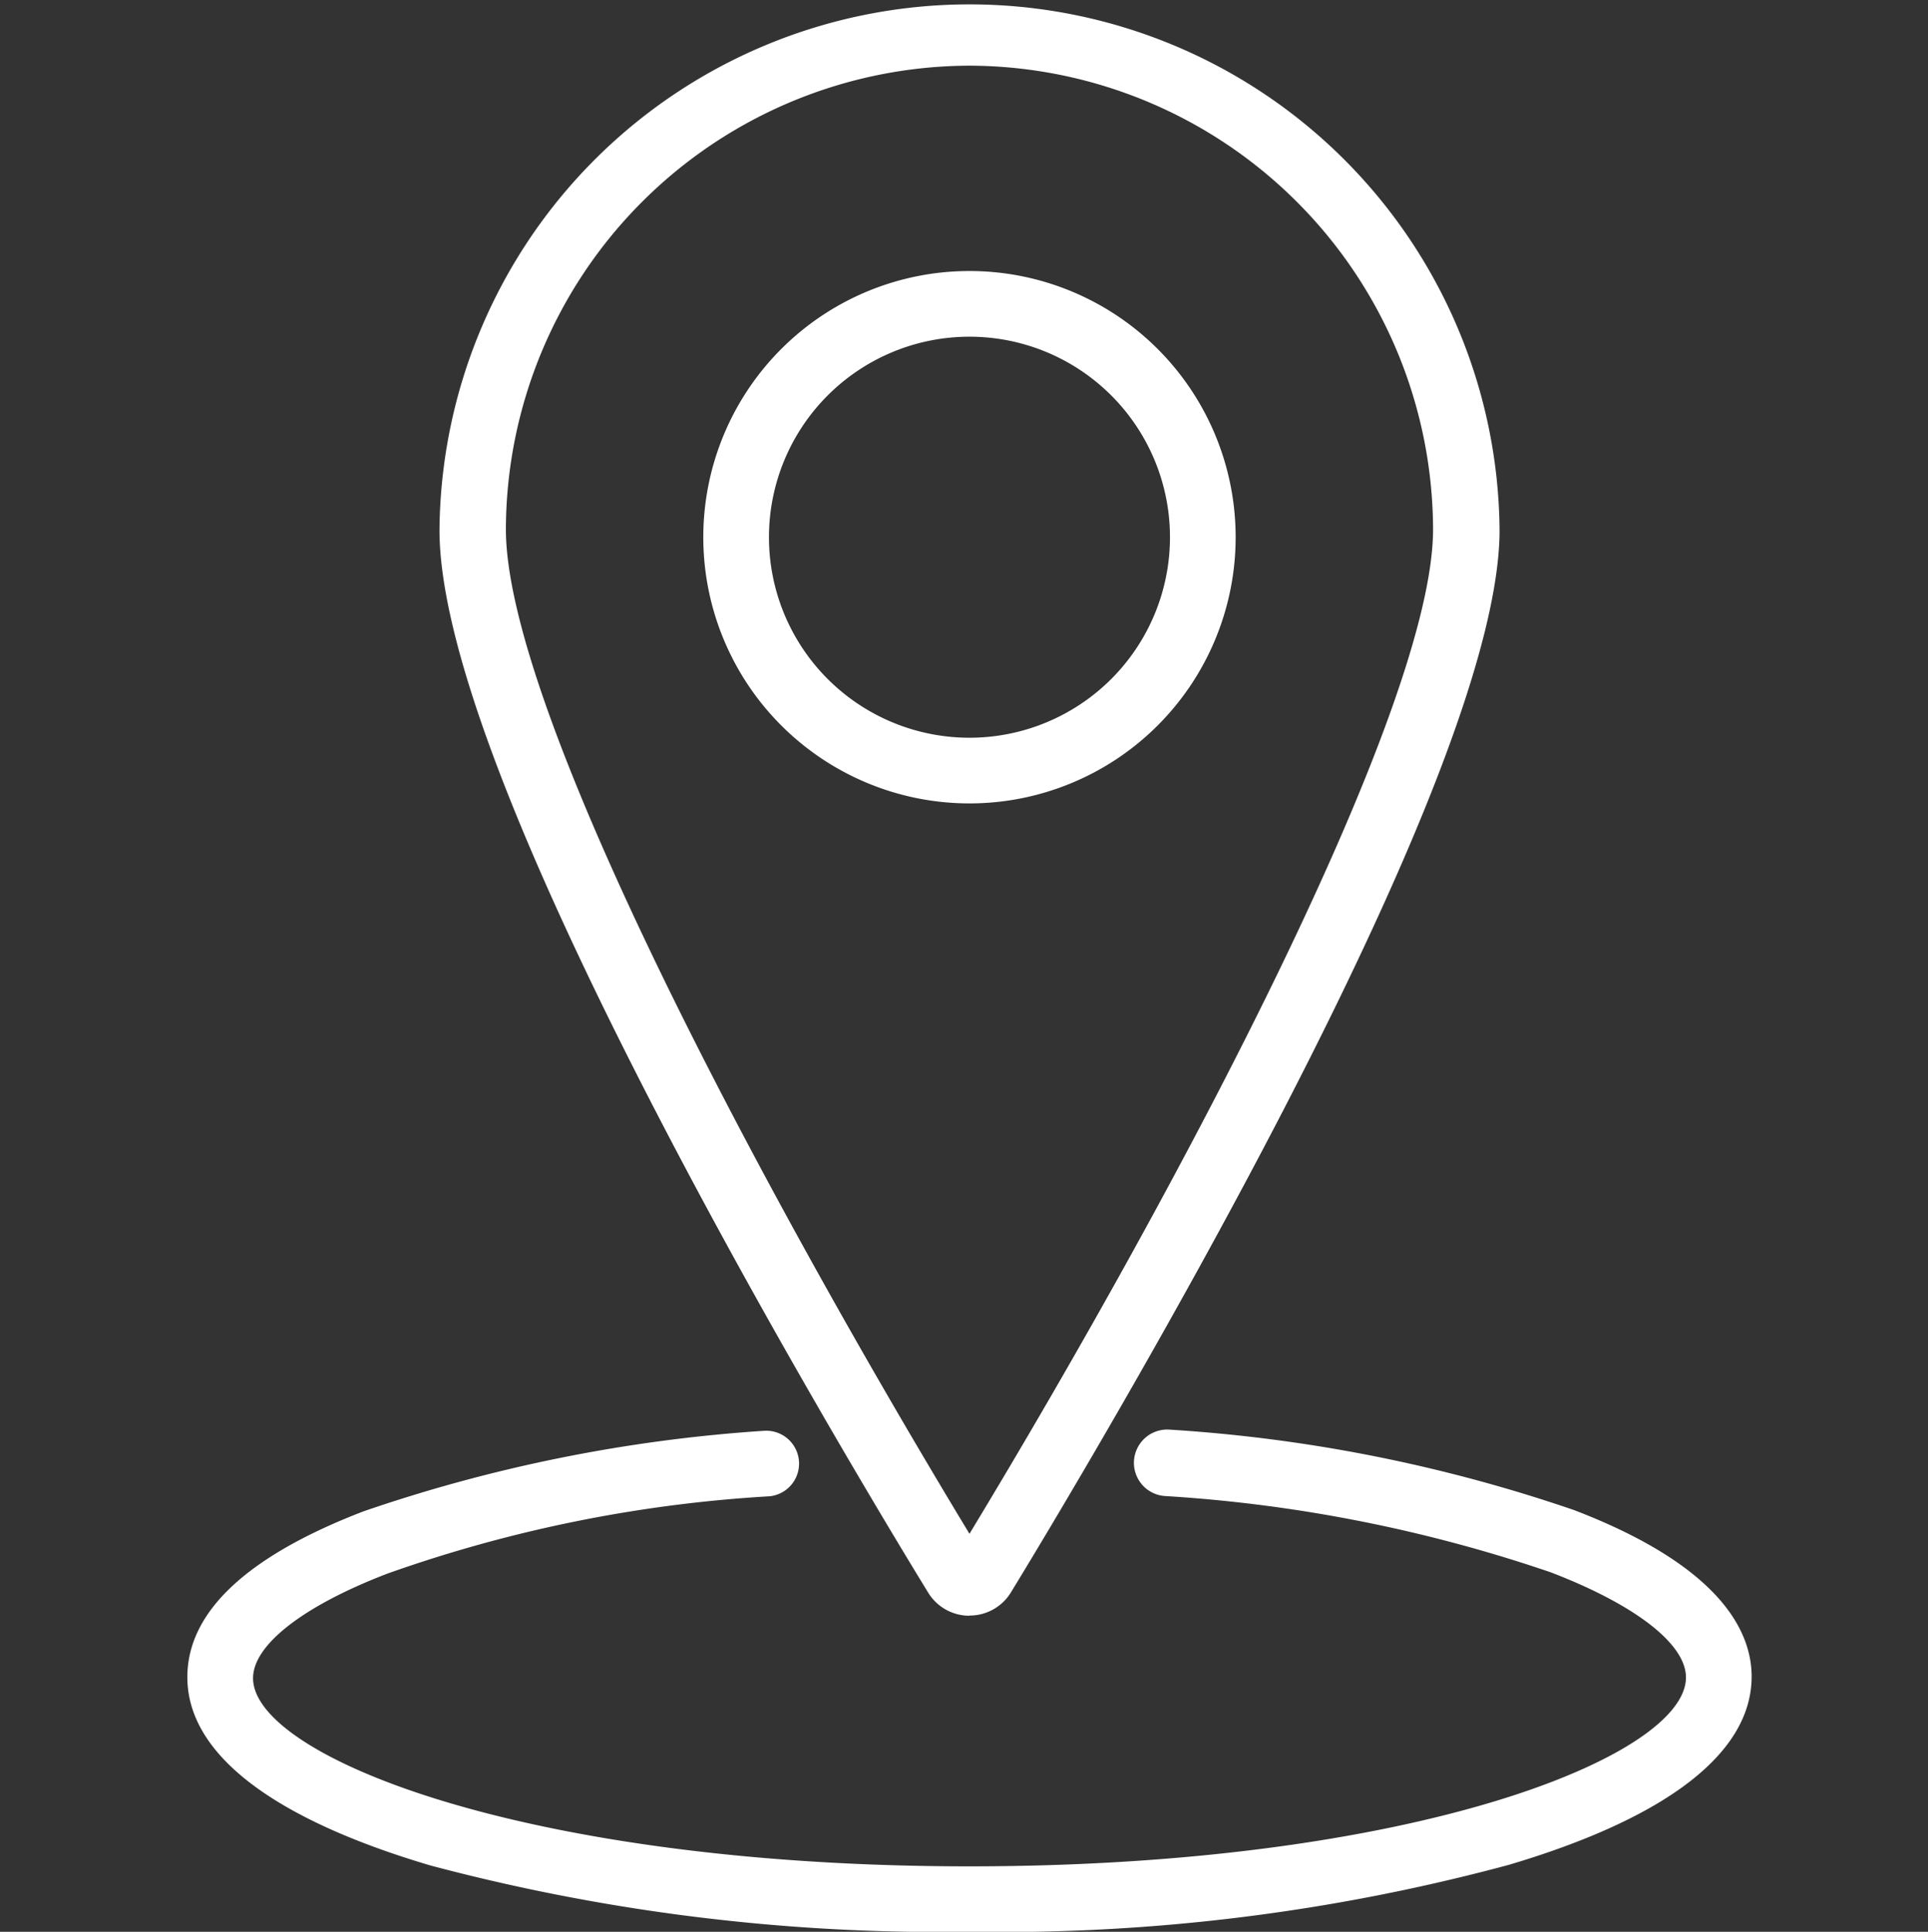
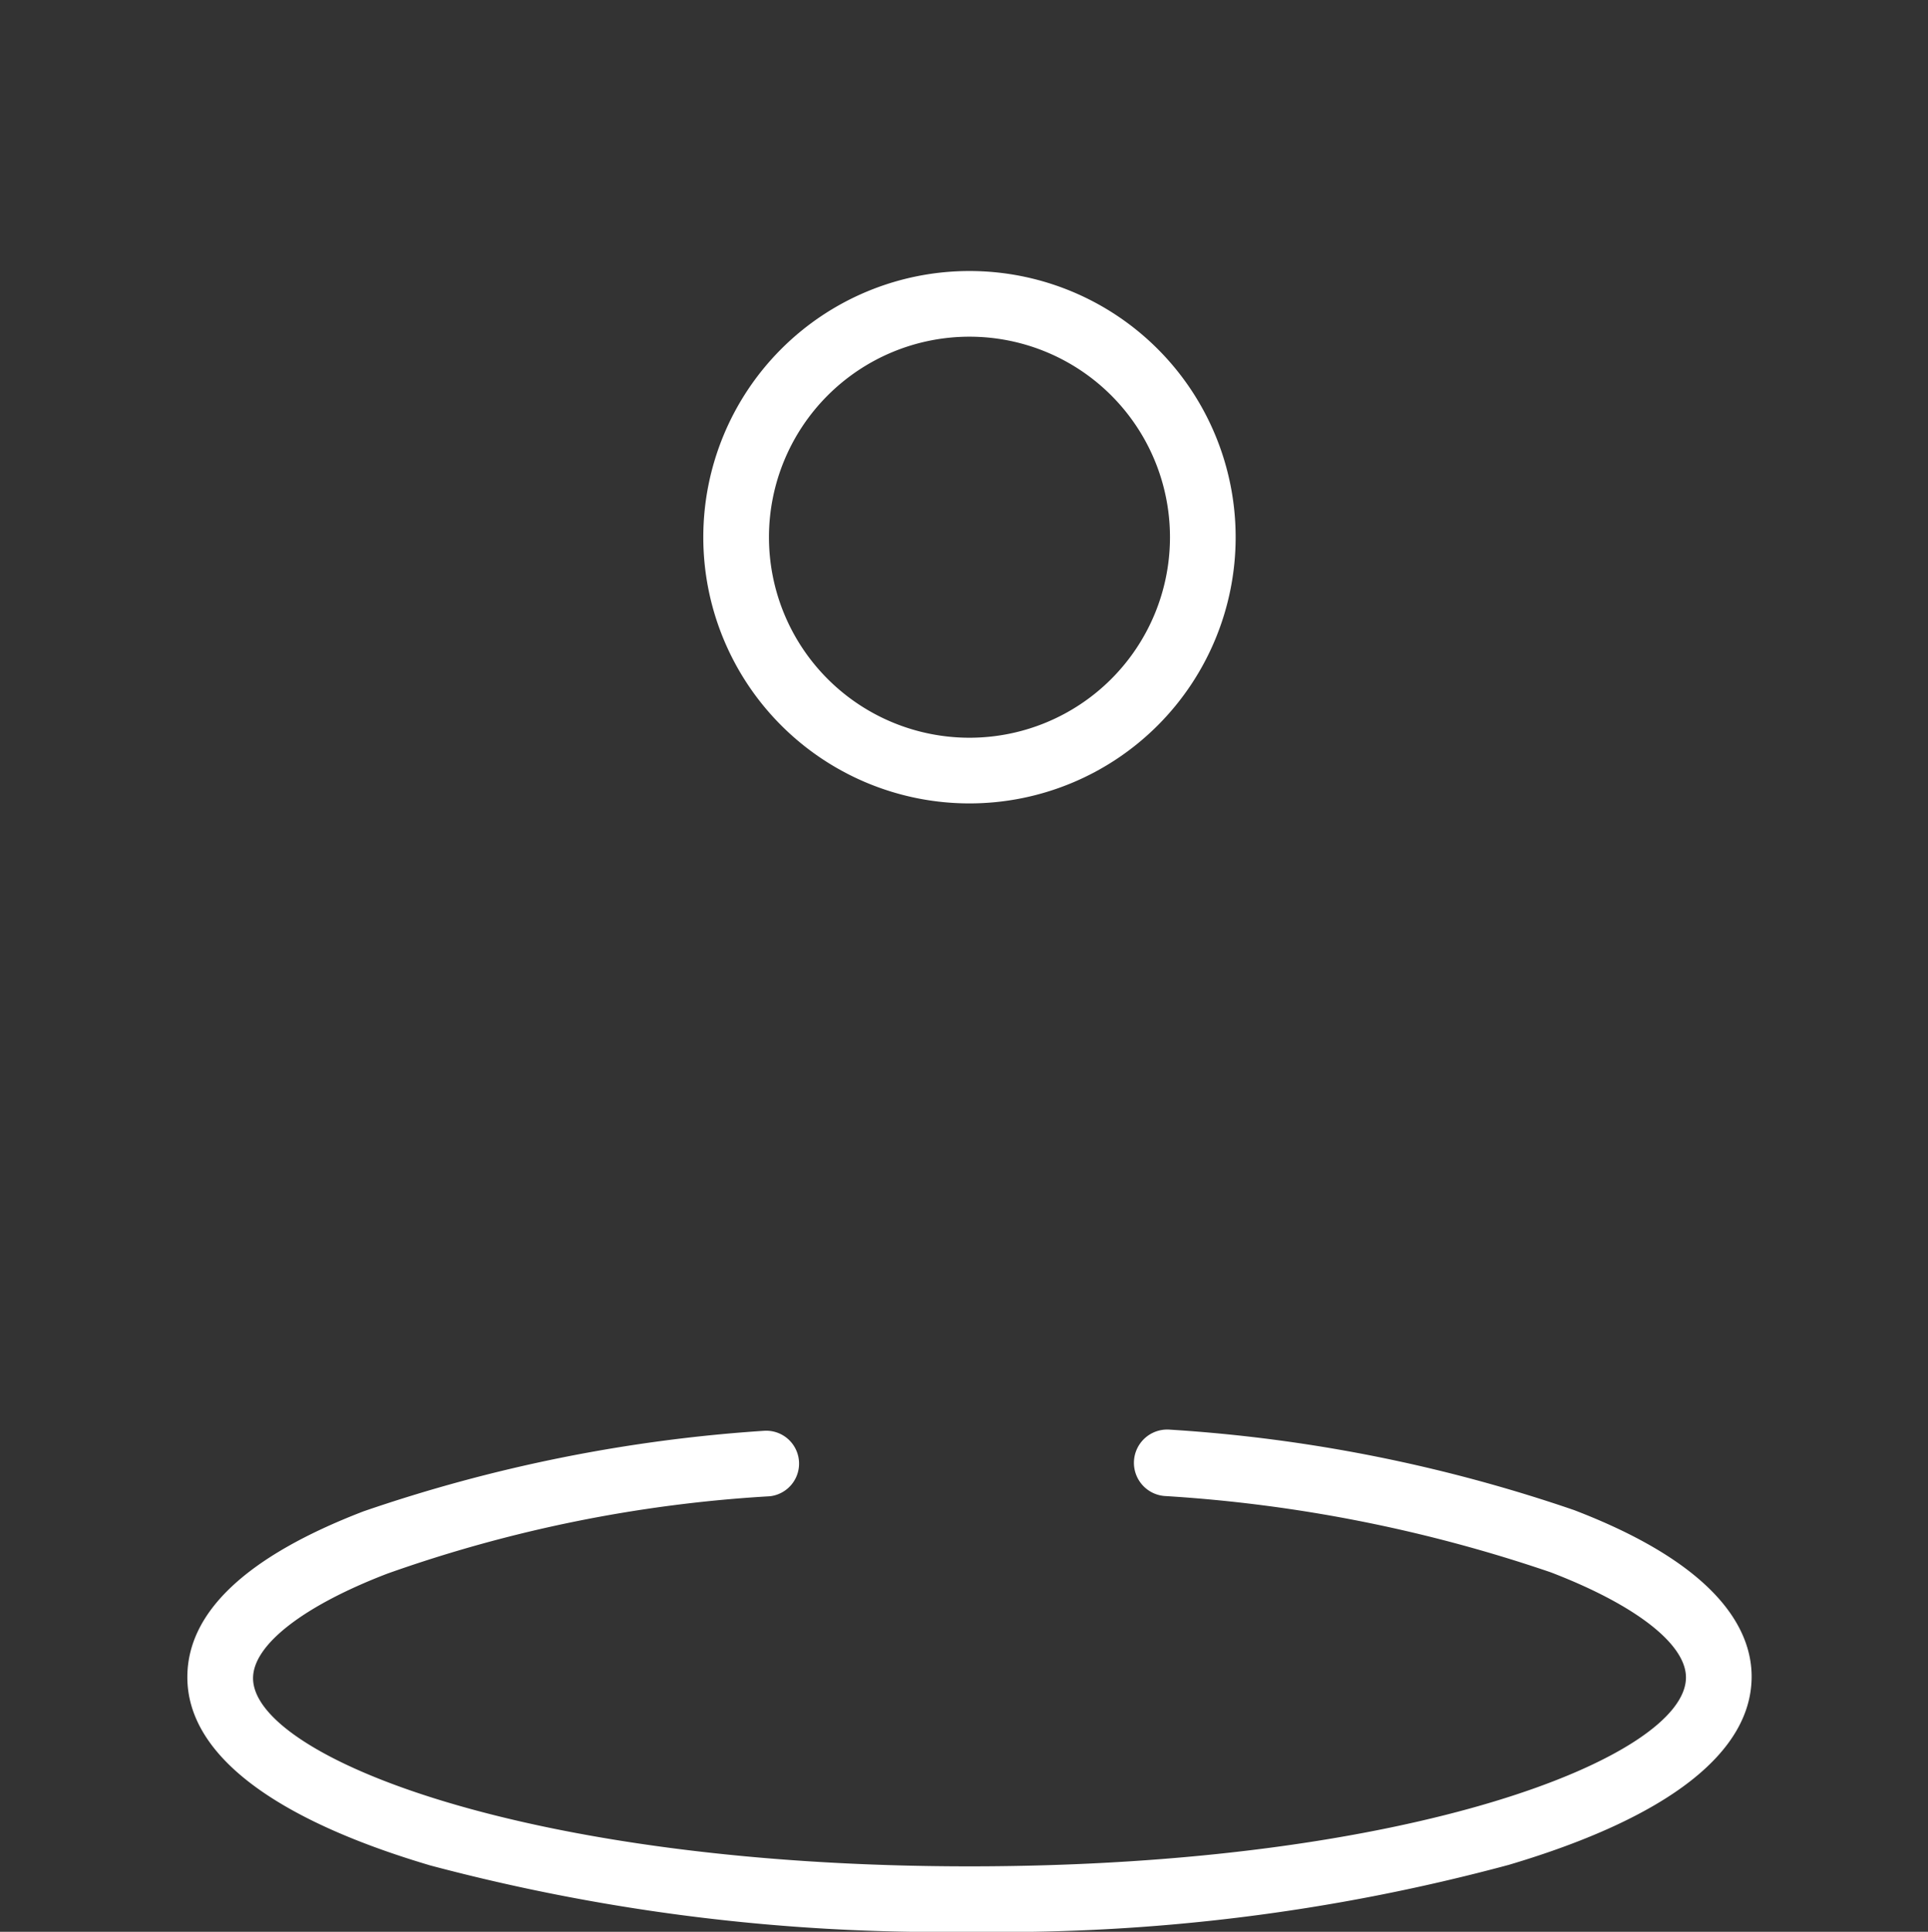
<svg xmlns="http://www.w3.org/2000/svg" width="52.319" height="52.418" viewBox="0 0 52.319 52.418">
  <rect x="0" y="0" width="52.319" height="52.418" fill="#333333" stroke="none" />
  <defs>
    <style>.a{fill:#fff;}.b{fill:none;}</style>
  </defs>
  <g transform="translate(0 0)">
-     <path class="a" d="M36.944,43.842a1.31,1.31,0,0,1-1.122-.629c-.964-1.573-4.34-7.155-7.4-13.073-3.889-7.517-5.86-12.816-5.86-15.757a14.384,14.384,0,0,1,28.767,0c0,2.9-1.971,8.2-5.86,15.725-3.061,5.918-6.442,11.532-7.4,13.1a1.31,1.31,0,0,1-1.122.629Zm0-42.06a12.617,12.617,0,0,0-12.58,12.58c0,4.822,6.694,17.529,12.58,27.257,5.9-9.75,12.58-22.482,12.58-27.257a12.617,12.617,0,0,0-12.58-12.58Z" transform="translate(-10.636 0)" />
    <path class="a" d="M43.443,28.476a7.223,7.223,0,1,1,7.223-7.223,7.223,7.223,0,0,1-7.223,7.223Zm0-12.664a5.441,5.441,0,1,0,5.441,5.441A5.441,5.441,0,0,0,43.443,15.812Z" transform="translate(-17.135 -6.676)" />
    <path class="a" d="M30.734,87.626a53.845,53.845,0,0,1-14.63-1.8C11.79,84.549,9.51,82.782,9.51,80.717c0-1.766,1.609-3.281,4.781-4.5a41.821,41.821,0,0,1,10.882-2.186.892.892,0,0,1,.147,1.777,37.461,37.461,0,0,0-10.384,2.1c-2.28.875-3.643,1.934-3.643,2.836,0,2.118,7.386,5.106,19.442,5.106s19.442-2.988,19.442-5.126c0-.907-1.373-1.971-3.669-2.852a39.891,39.891,0,0,0-10.484-2.071.9.9,0,0,1,.152-1.8,41.774,41.774,0,0,1,10.961,2.181c3.984,1.525,4.822,3.3,4.822,4.518,0,2.065-2.28,3.832-6.594,5.111A52.974,52.974,0,0,1,30.734,87.626Z" transform="translate(-4.426 -35.208)" />
-     <rect class="b" width="52.319" height="52.319" transform="translate(0 0.099)" />
  </g>
</svg>